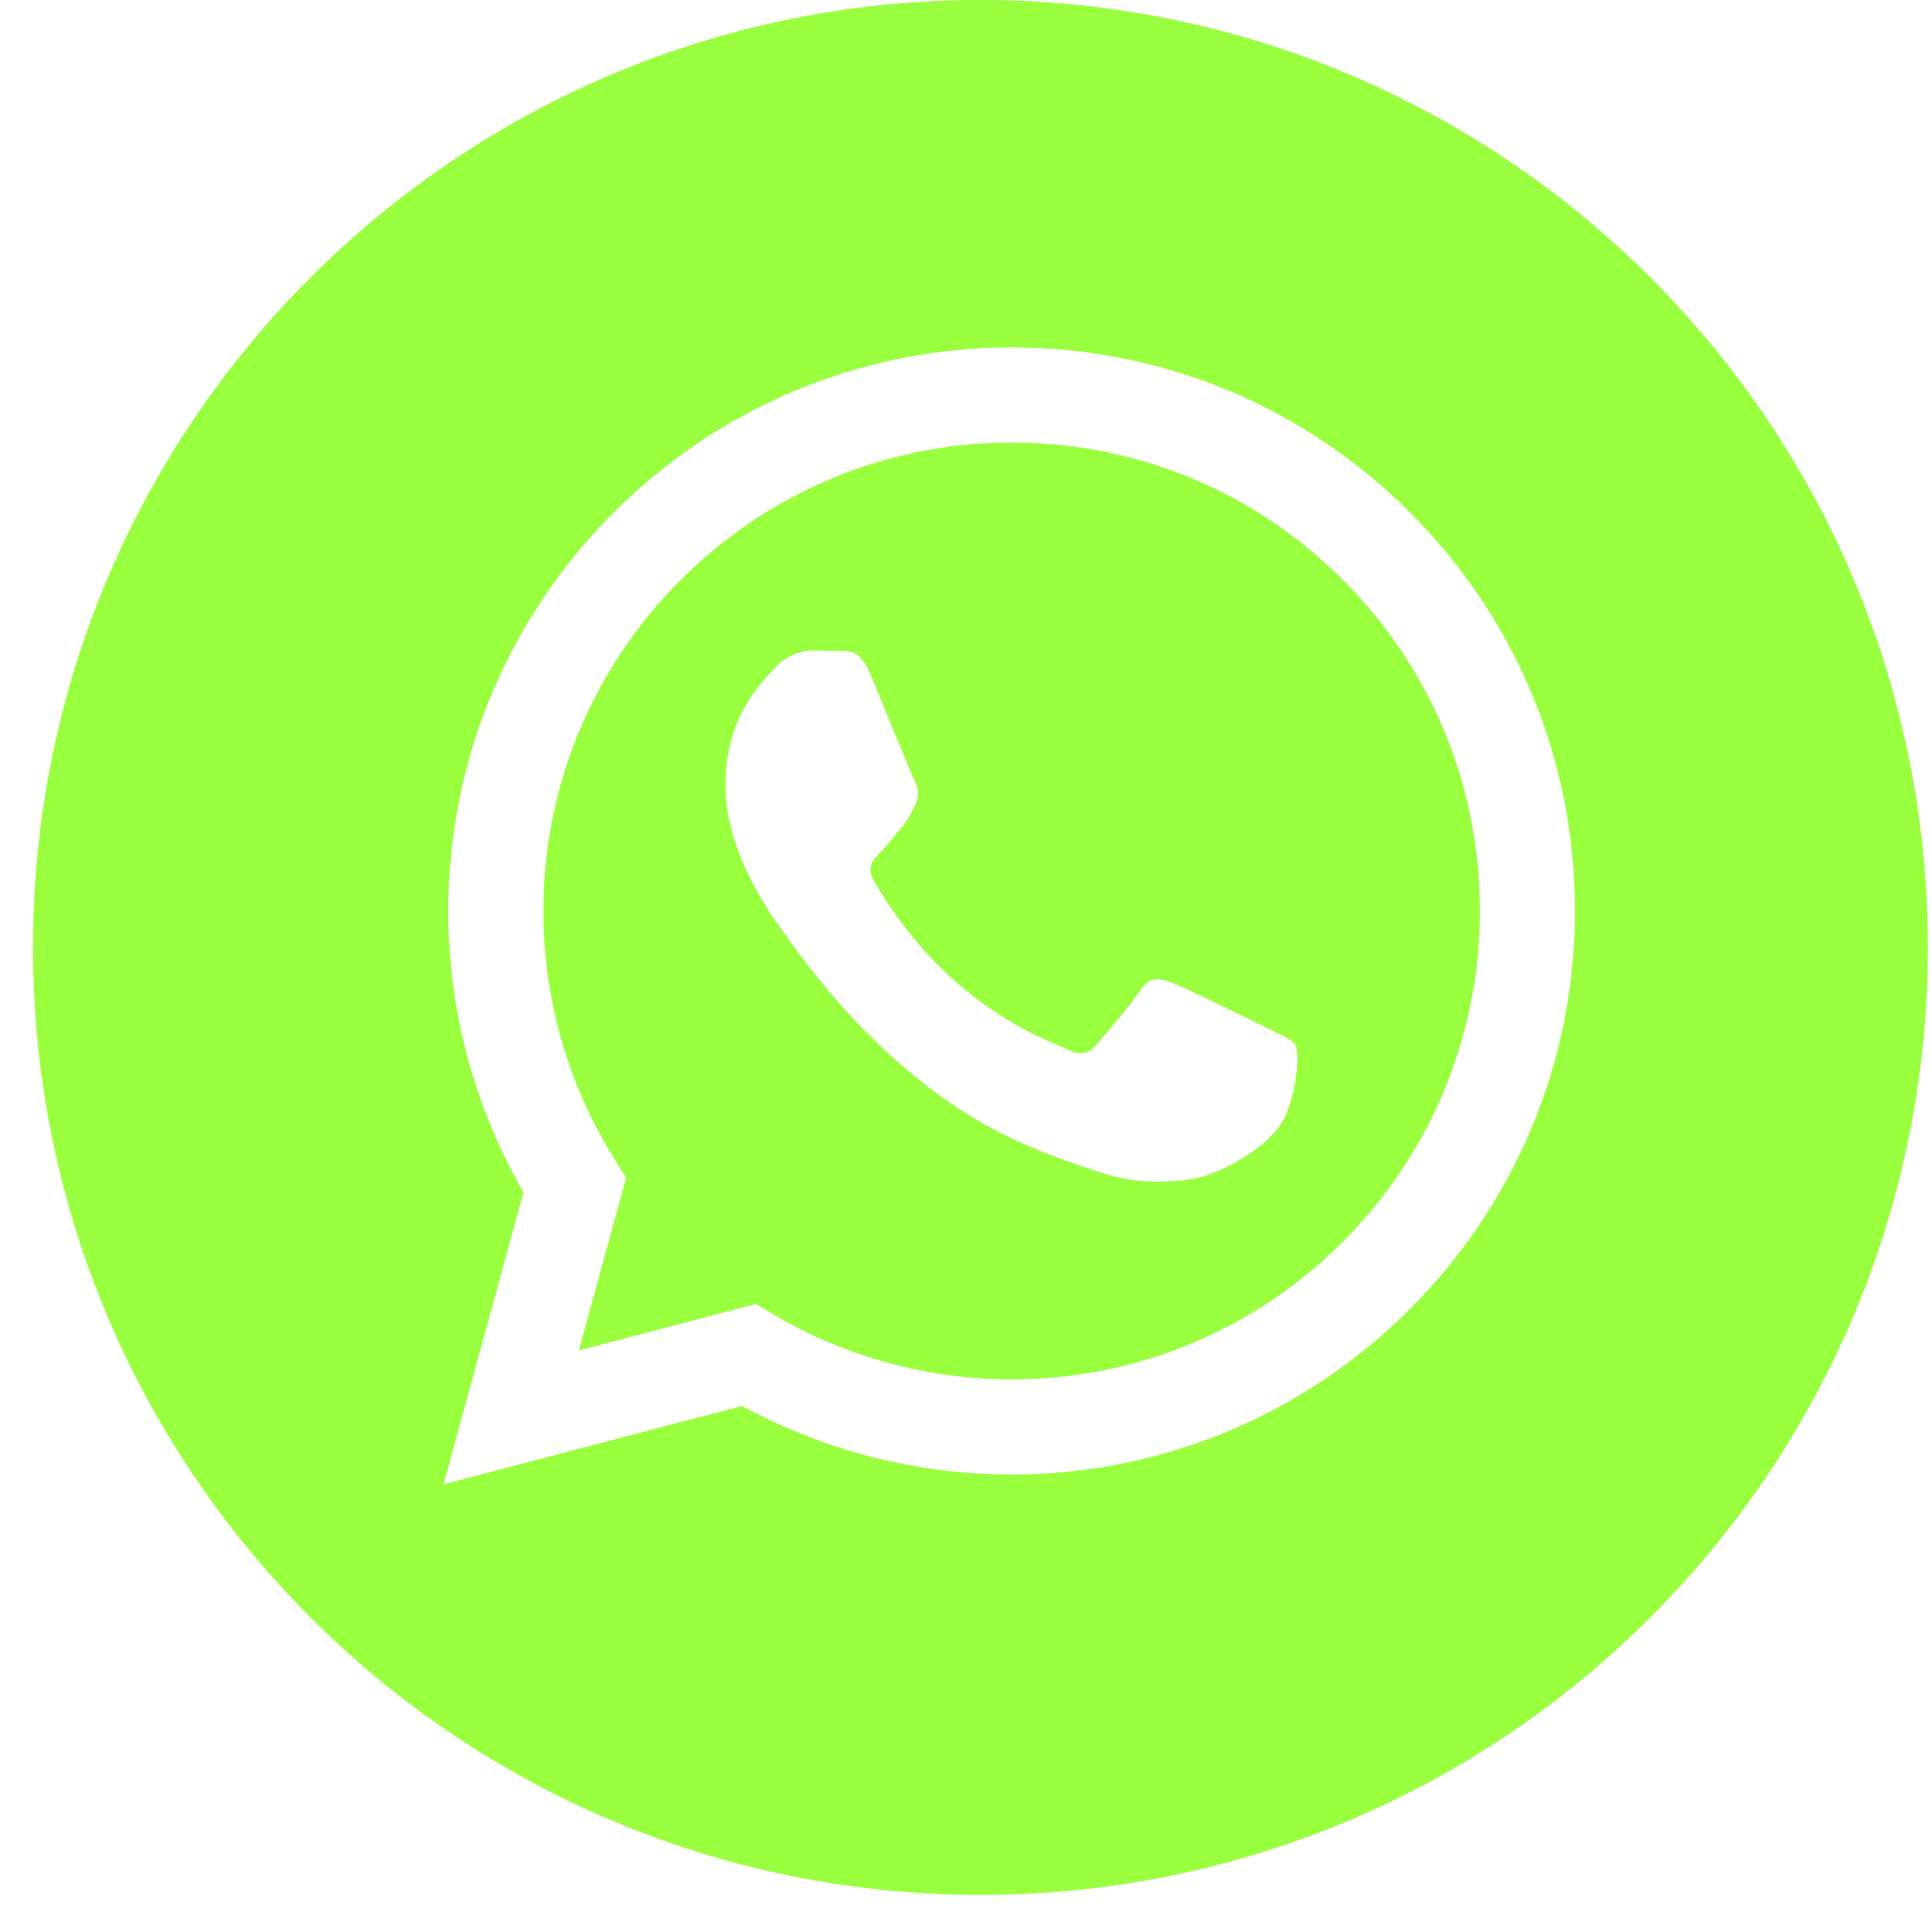
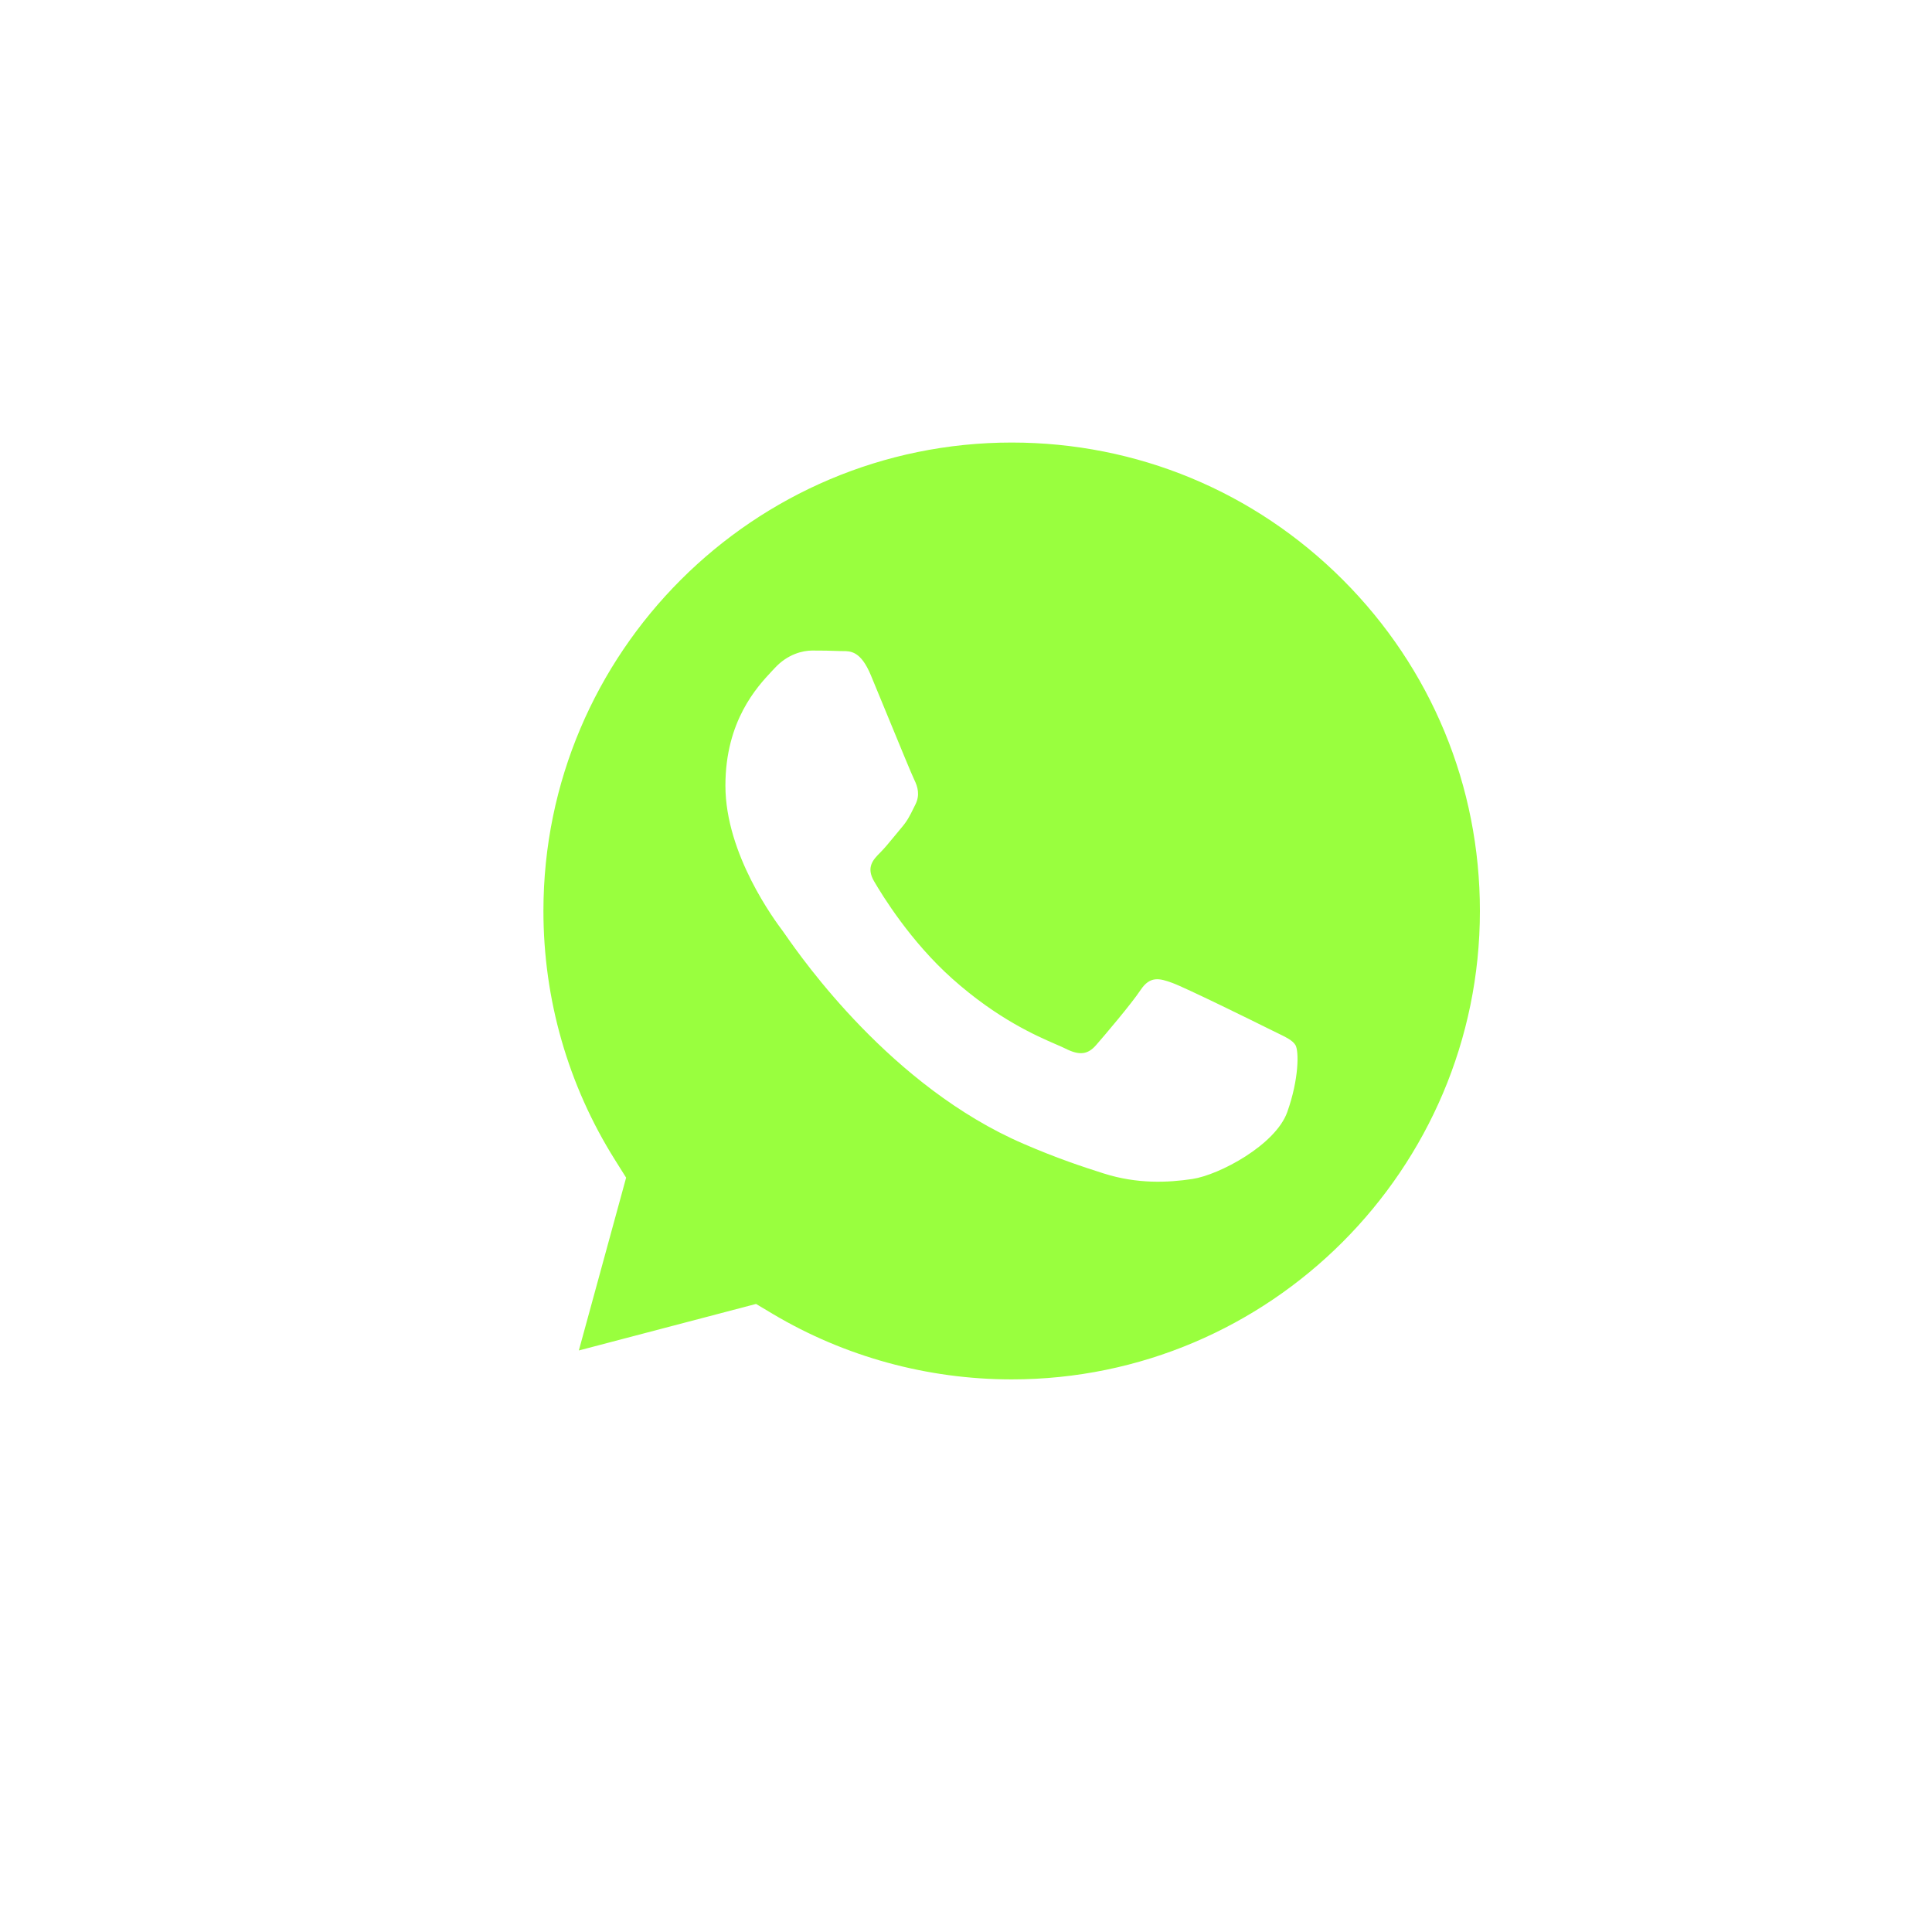
<svg xmlns="http://www.w3.org/2000/svg" width="36" height="36" viewBox="0 0 36 36" fill="none">
-   <path fill-rule="evenodd" clip-rule="evenodd" d="M35.923 17.654C35.923 27.404 28.019 35.308 18.269 35.308C8.519 35.308 0.615 27.404 0.615 17.654C0.615 7.904 8.519 0 18.269 0C28.019 0 35.923 7.904 35.923 17.654ZM18.847 27.476H18.851C24.639 27.473 29.346 22.765 29.348 16.978C29.349 14.173 28.259 11.536 26.277 9.552C24.295 7.568 21.659 6.474 18.851 6.473C13.065 6.473 8.355 11.182 8.353 16.97C8.352 18.82 8.836 20.626 9.754 22.218L8.265 27.658L13.83 26.198C15.363 27.034 17.09 27.475 18.847 27.476Z" fill="#99FF3E" />
  <path fill-rule="evenodd" clip-rule="evenodd" d="M14.406 24.487L14.088 24.297L10.786 25.164L11.667 21.944L11.46 21.614C10.586 20.225 10.125 18.619 10.126 16.971C10.127 12.16 14.041 8.246 18.854 8.246C21.185 8.247 23.375 9.156 25.023 10.805C26.67 12.454 27.577 14.646 27.576 16.978C27.574 21.789 23.66 25.703 18.851 25.703H18.847C17.282 25.702 15.746 25.282 14.406 24.487ZM23.78 19.238C23.963 19.327 24.087 19.386 24.139 19.474C24.205 19.584 24.205 20.109 23.986 20.722C23.768 21.334 22.72 21.894 22.216 21.969C21.764 22.037 21.192 22.065 20.564 21.865C20.183 21.744 19.694 21.583 19.069 21.312C16.61 20.251 14.948 17.867 14.634 17.417C14.612 17.385 14.596 17.363 14.588 17.352L14.586 17.349C14.447 17.164 13.517 15.923 13.517 14.639C13.517 13.43 14.11 12.797 14.383 12.505C14.402 12.486 14.419 12.467 14.435 12.45C14.675 12.188 14.959 12.122 15.134 12.122C15.309 12.122 15.484 12.124 15.637 12.131C15.656 12.132 15.675 12.132 15.696 12.132C15.849 12.131 16.039 12.13 16.227 12.582C16.299 12.755 16.405 13.013 16.517 13.285C16.743 13.834 16.992 14.441 17.036 14.529C17.101 14.661 17.145 14.814 17.058 14.989C17.045 15.015 17.032 15.04 17.021 15.063C16.955 15.198 16.907 15.296 16.795 15.426C16.752 15.477 16.706 15.533 16.661 15.588C16.571 15.698 16.48 15.808 16.402 15.886C16.271 16.017 16.134 16.159 16.287 16.421C16.44 16.684 16.966 17.543 17.746 18.238C18.584 18.986 19.313 19.302 19.682 19.462C19.754 19.493 19.813 19.519 19.855 19.54C20.118 19.672 20.271 19.649 20.424 19.474C20.577 19.299 21.079 18.709 21.254 18.446C21.429 18.183 21.604 18.227 21.844 18.315C22.085 18.402 23.375 19.037 23.637 19.168C23.688 19.194 23.736 19.217 23.78 19.238Z" fill="#99FF3E" />
</svg>